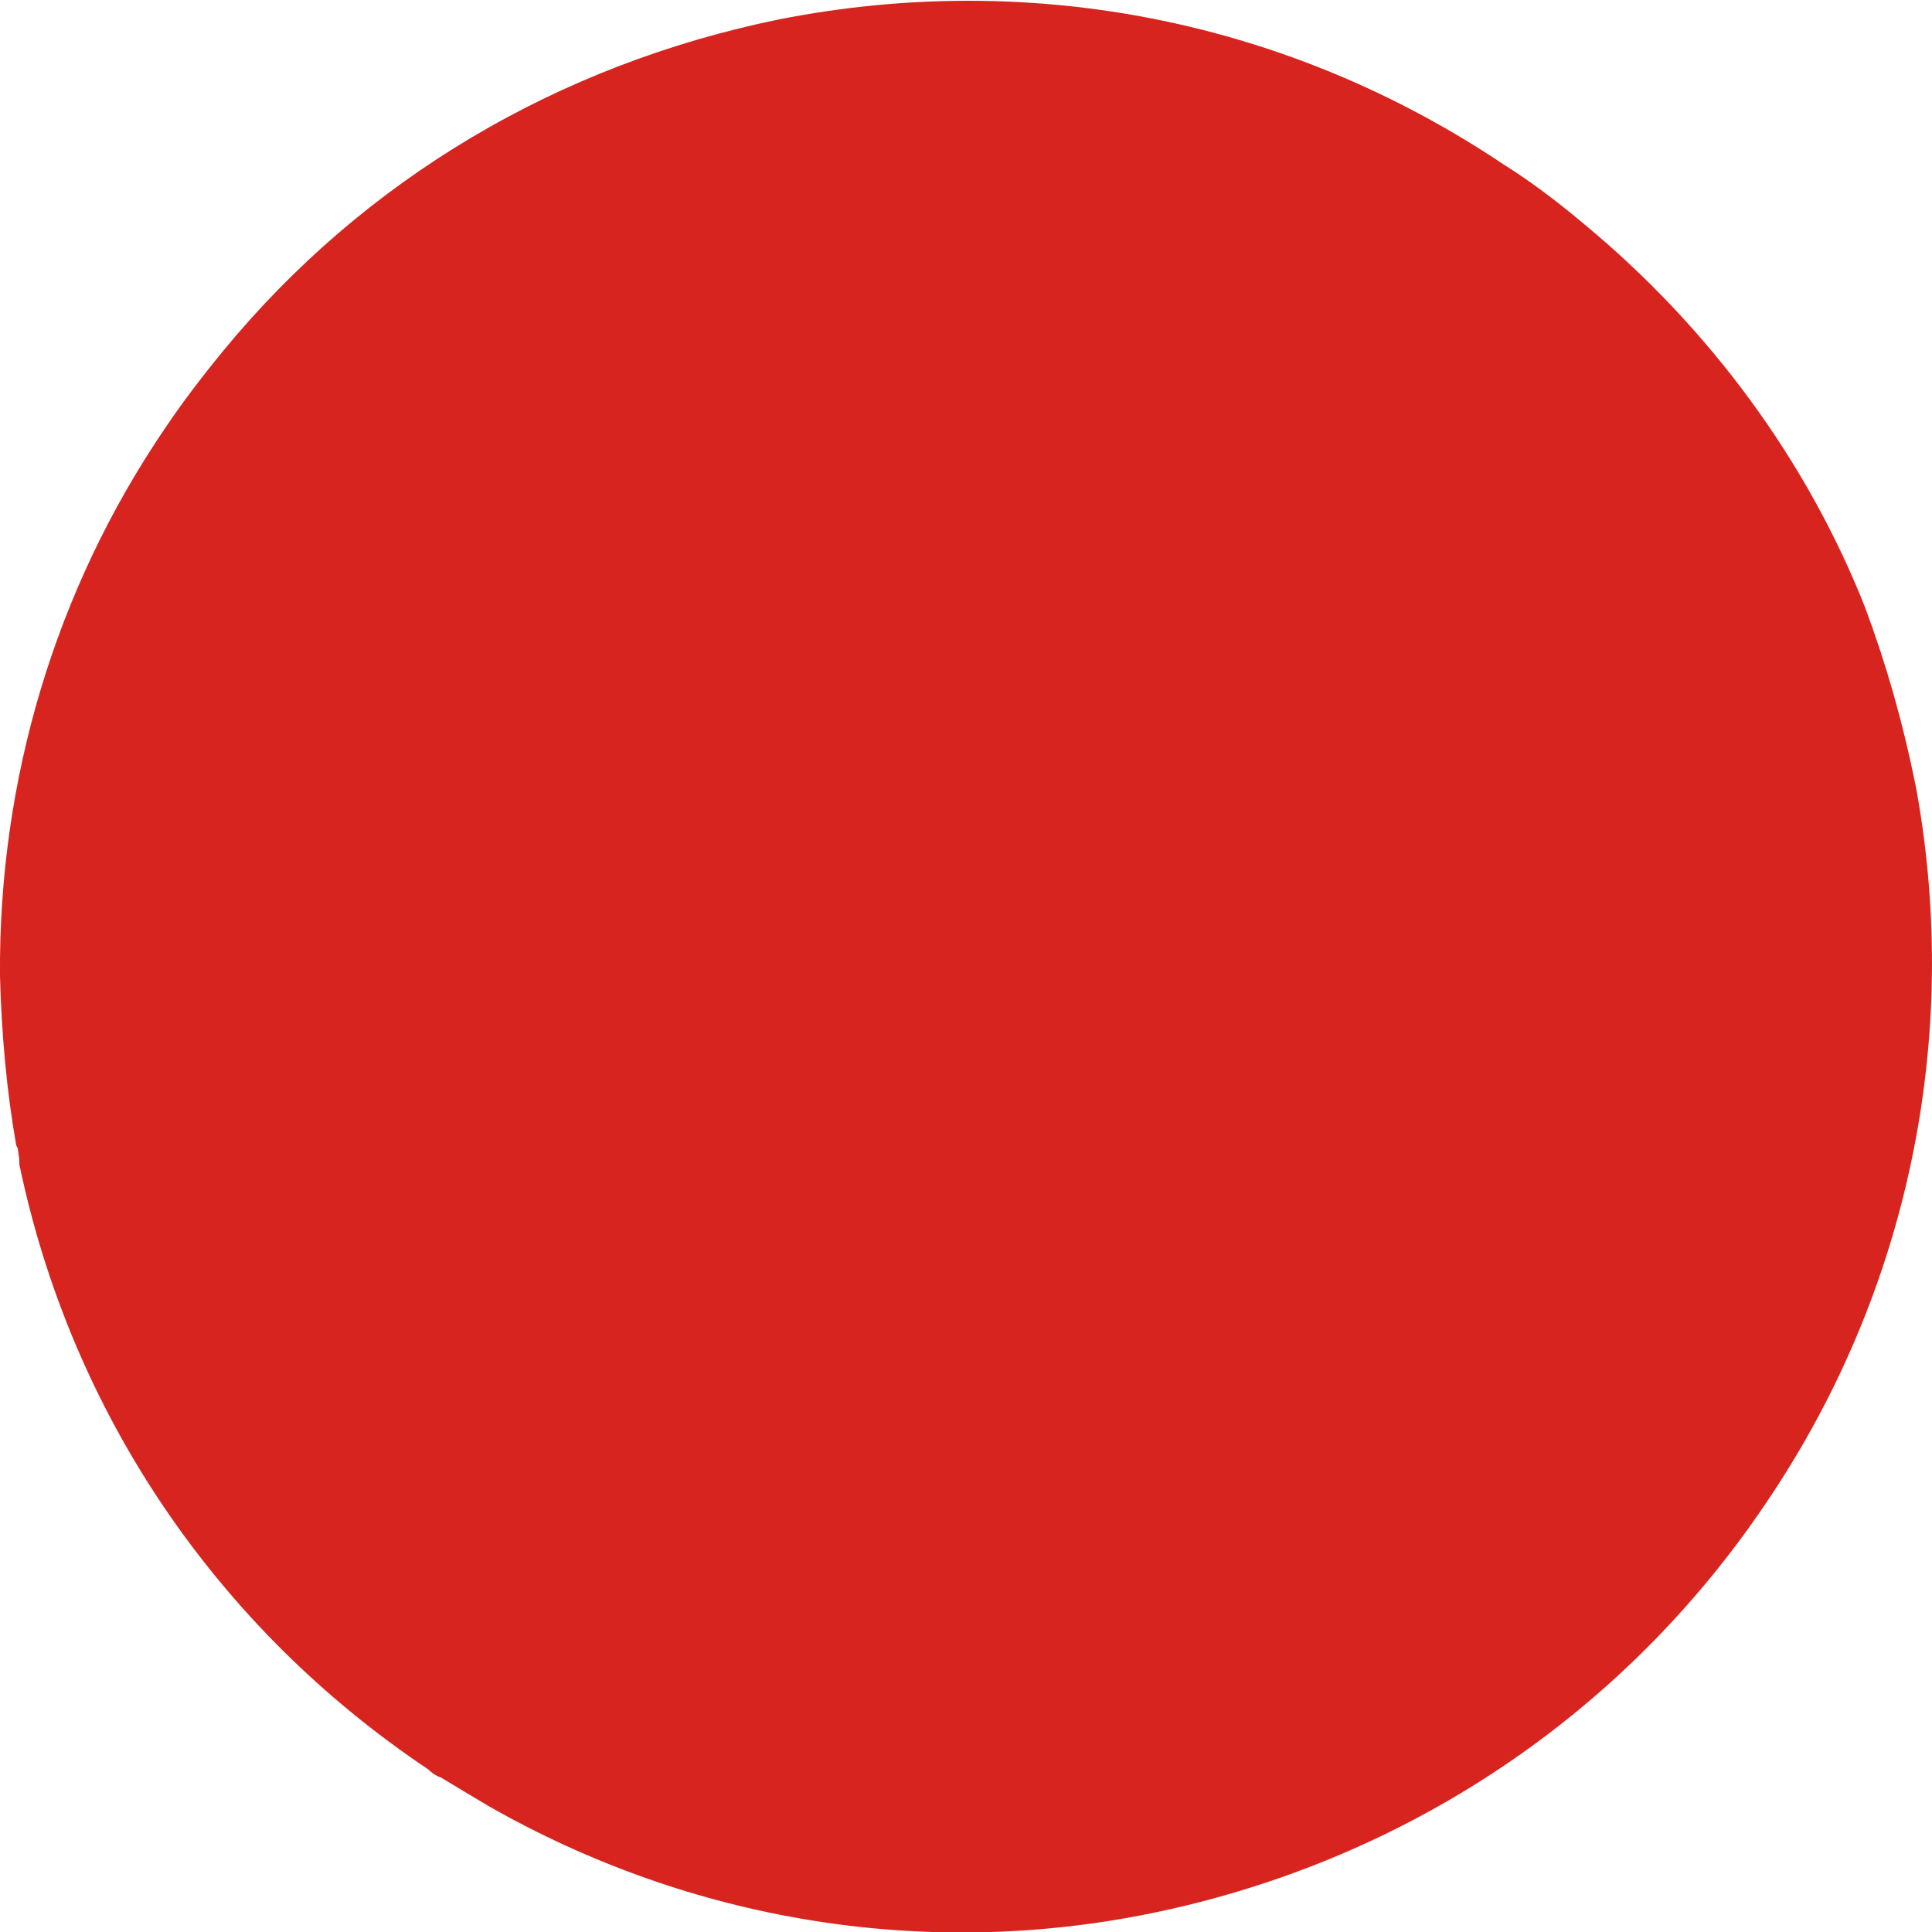
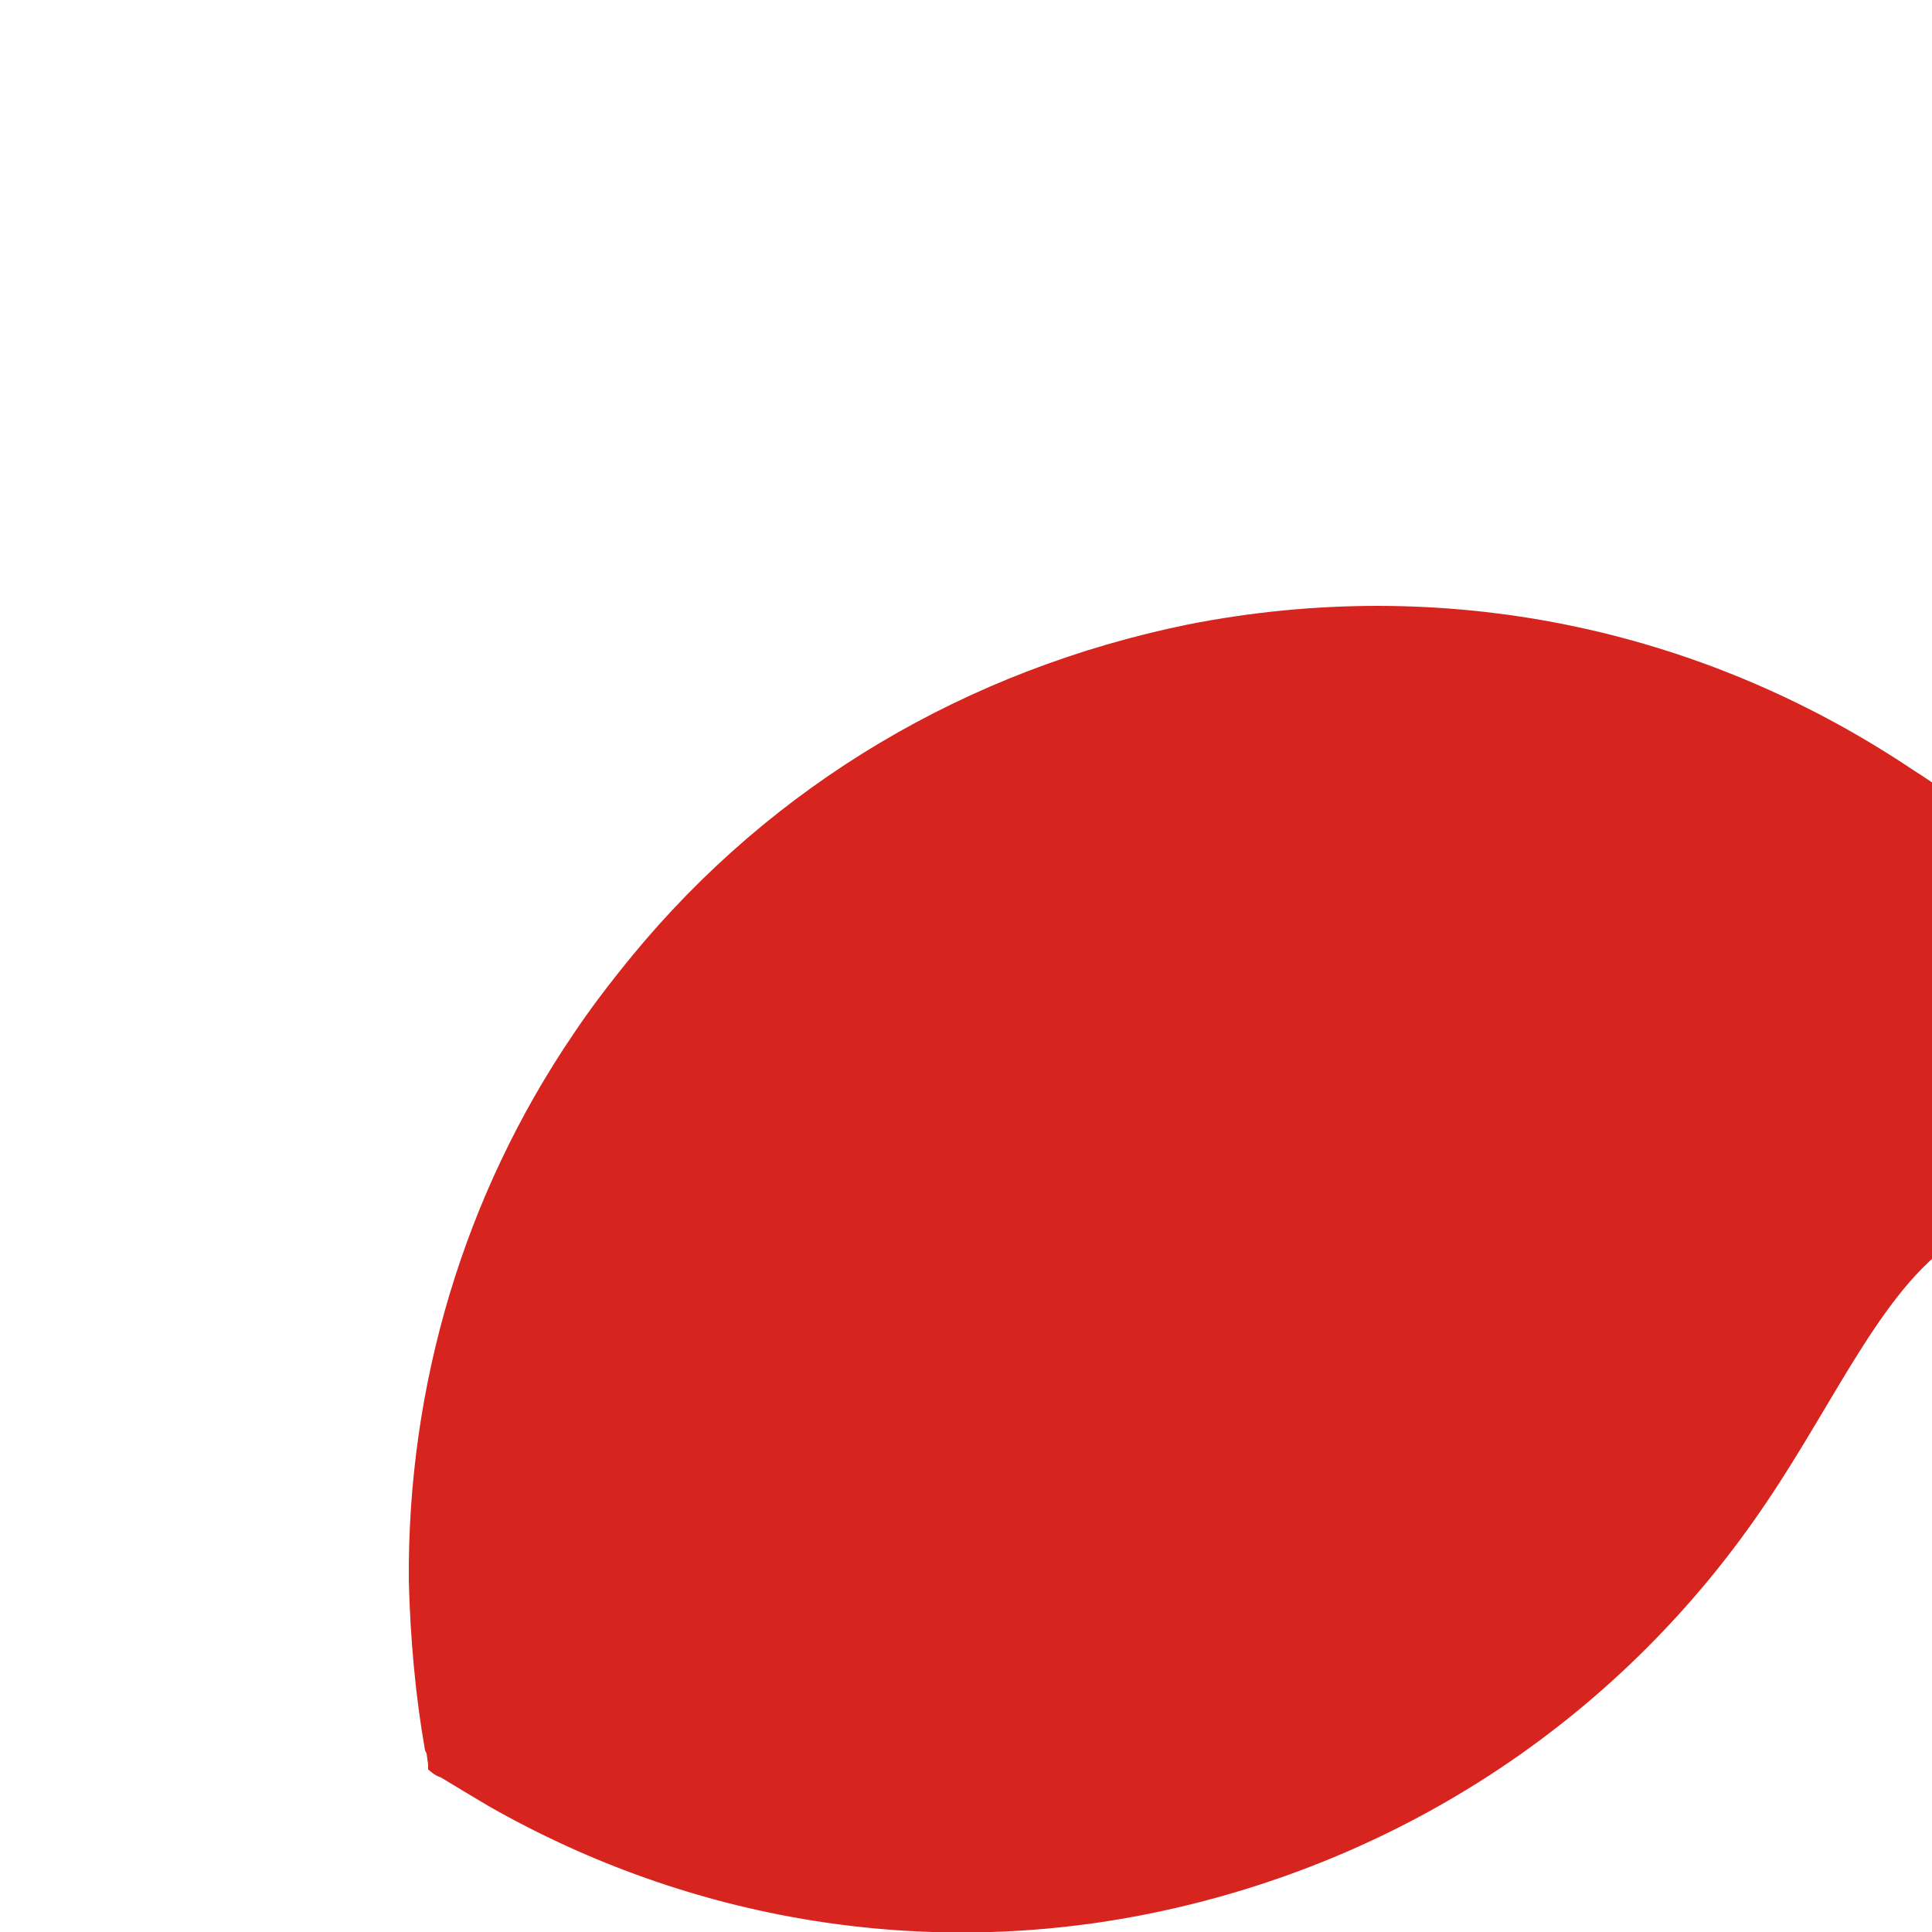
<svg xmlns="http://www.w3.org/2000/svg" version="1.1" width="500" height="500.1">
  <svg version="1.1" id="SvgjsSvg1012" x="0px" y="0px" viewBox="0 0 500 500.1" style="enable-background:new 0 0 500 500.1;" xml:space="preserve">
    <style type="text/css">
	.st0{fill:#D7241F;}
</style>
    <g>
-       <path class="st0" d="M457.3,388.6c-37.2,55.5-94,93.1-159.1,106.5c-58.9,12.1-119.4,2.1-171.6-27.6c-4.2-2.5-8.4-5-12.5-7.5   c-1.3-0.4-2.5-1.3-3.3-2.1C56,421.2,18.4,365.6,5,301.3c0-0.4,0-0.4,0-0.8v-0.4l-0.4-2.9l-0.4-0.8c-2.5-14.2-3.8-28.8-4.2-43.8   c-0.4-50.5,14.2-99.8,42.6-141.6c4.2-6.3,9.2-12.9,15-20c36.7-44.7,86.9-74.3,144.1-86c65.6-12.9,132,0.4,187.5,37.6   c6.7,4.2,13.4,9.2,20.9,15.5c32.2,26.7,57.6,61,72.7,99.4c5.4,14.6,9.6,29.2,12.9,45.5l0.4,2.1C507.4,268.7,494,334.3,457.3,388.6z   " />
+       <path class="st0" d="M457.3,388.6c-37.2,55.5-94,93.1-159.1,106.5c-58.9,12.1-119.4,2.1-171.6-27.6c-4.2-2.5-8.4-5-12.5-7.5   c-1.3-0.4-2.5-1.3-3.3-2.1c0-0.4,0-0.4,0-0.8v-0.4l-0.4-2.9l-0.4-0.8c-2.5-14.2-3.8-28.8-4.2-43.8   c-0.4-50.5,14.2-99.8,42.6-141.6c4.2-6.3,9.2-12.9,15-20c36.7-44.7,86.9-74.3,144.1-86c65.6-12.9,132,0.4,187.5,37.6   c6.7,4.2,13.4,9.2,20.9,15.5c32.2,26.7,57.6,61,72.7,99.4c5.4,14.6,9.6,29.2,12.9,45.5l0.4,2.1C507.4,268.7,494,334.3,457.3,388.6z   " />
    </g>
  </svg>
  <style>@media (prefers-color-scheme: light) { :root { filter: none; } }
@media (prefers-color-scheme: dark) { :root { filter: none; } }
</style>
</svg>